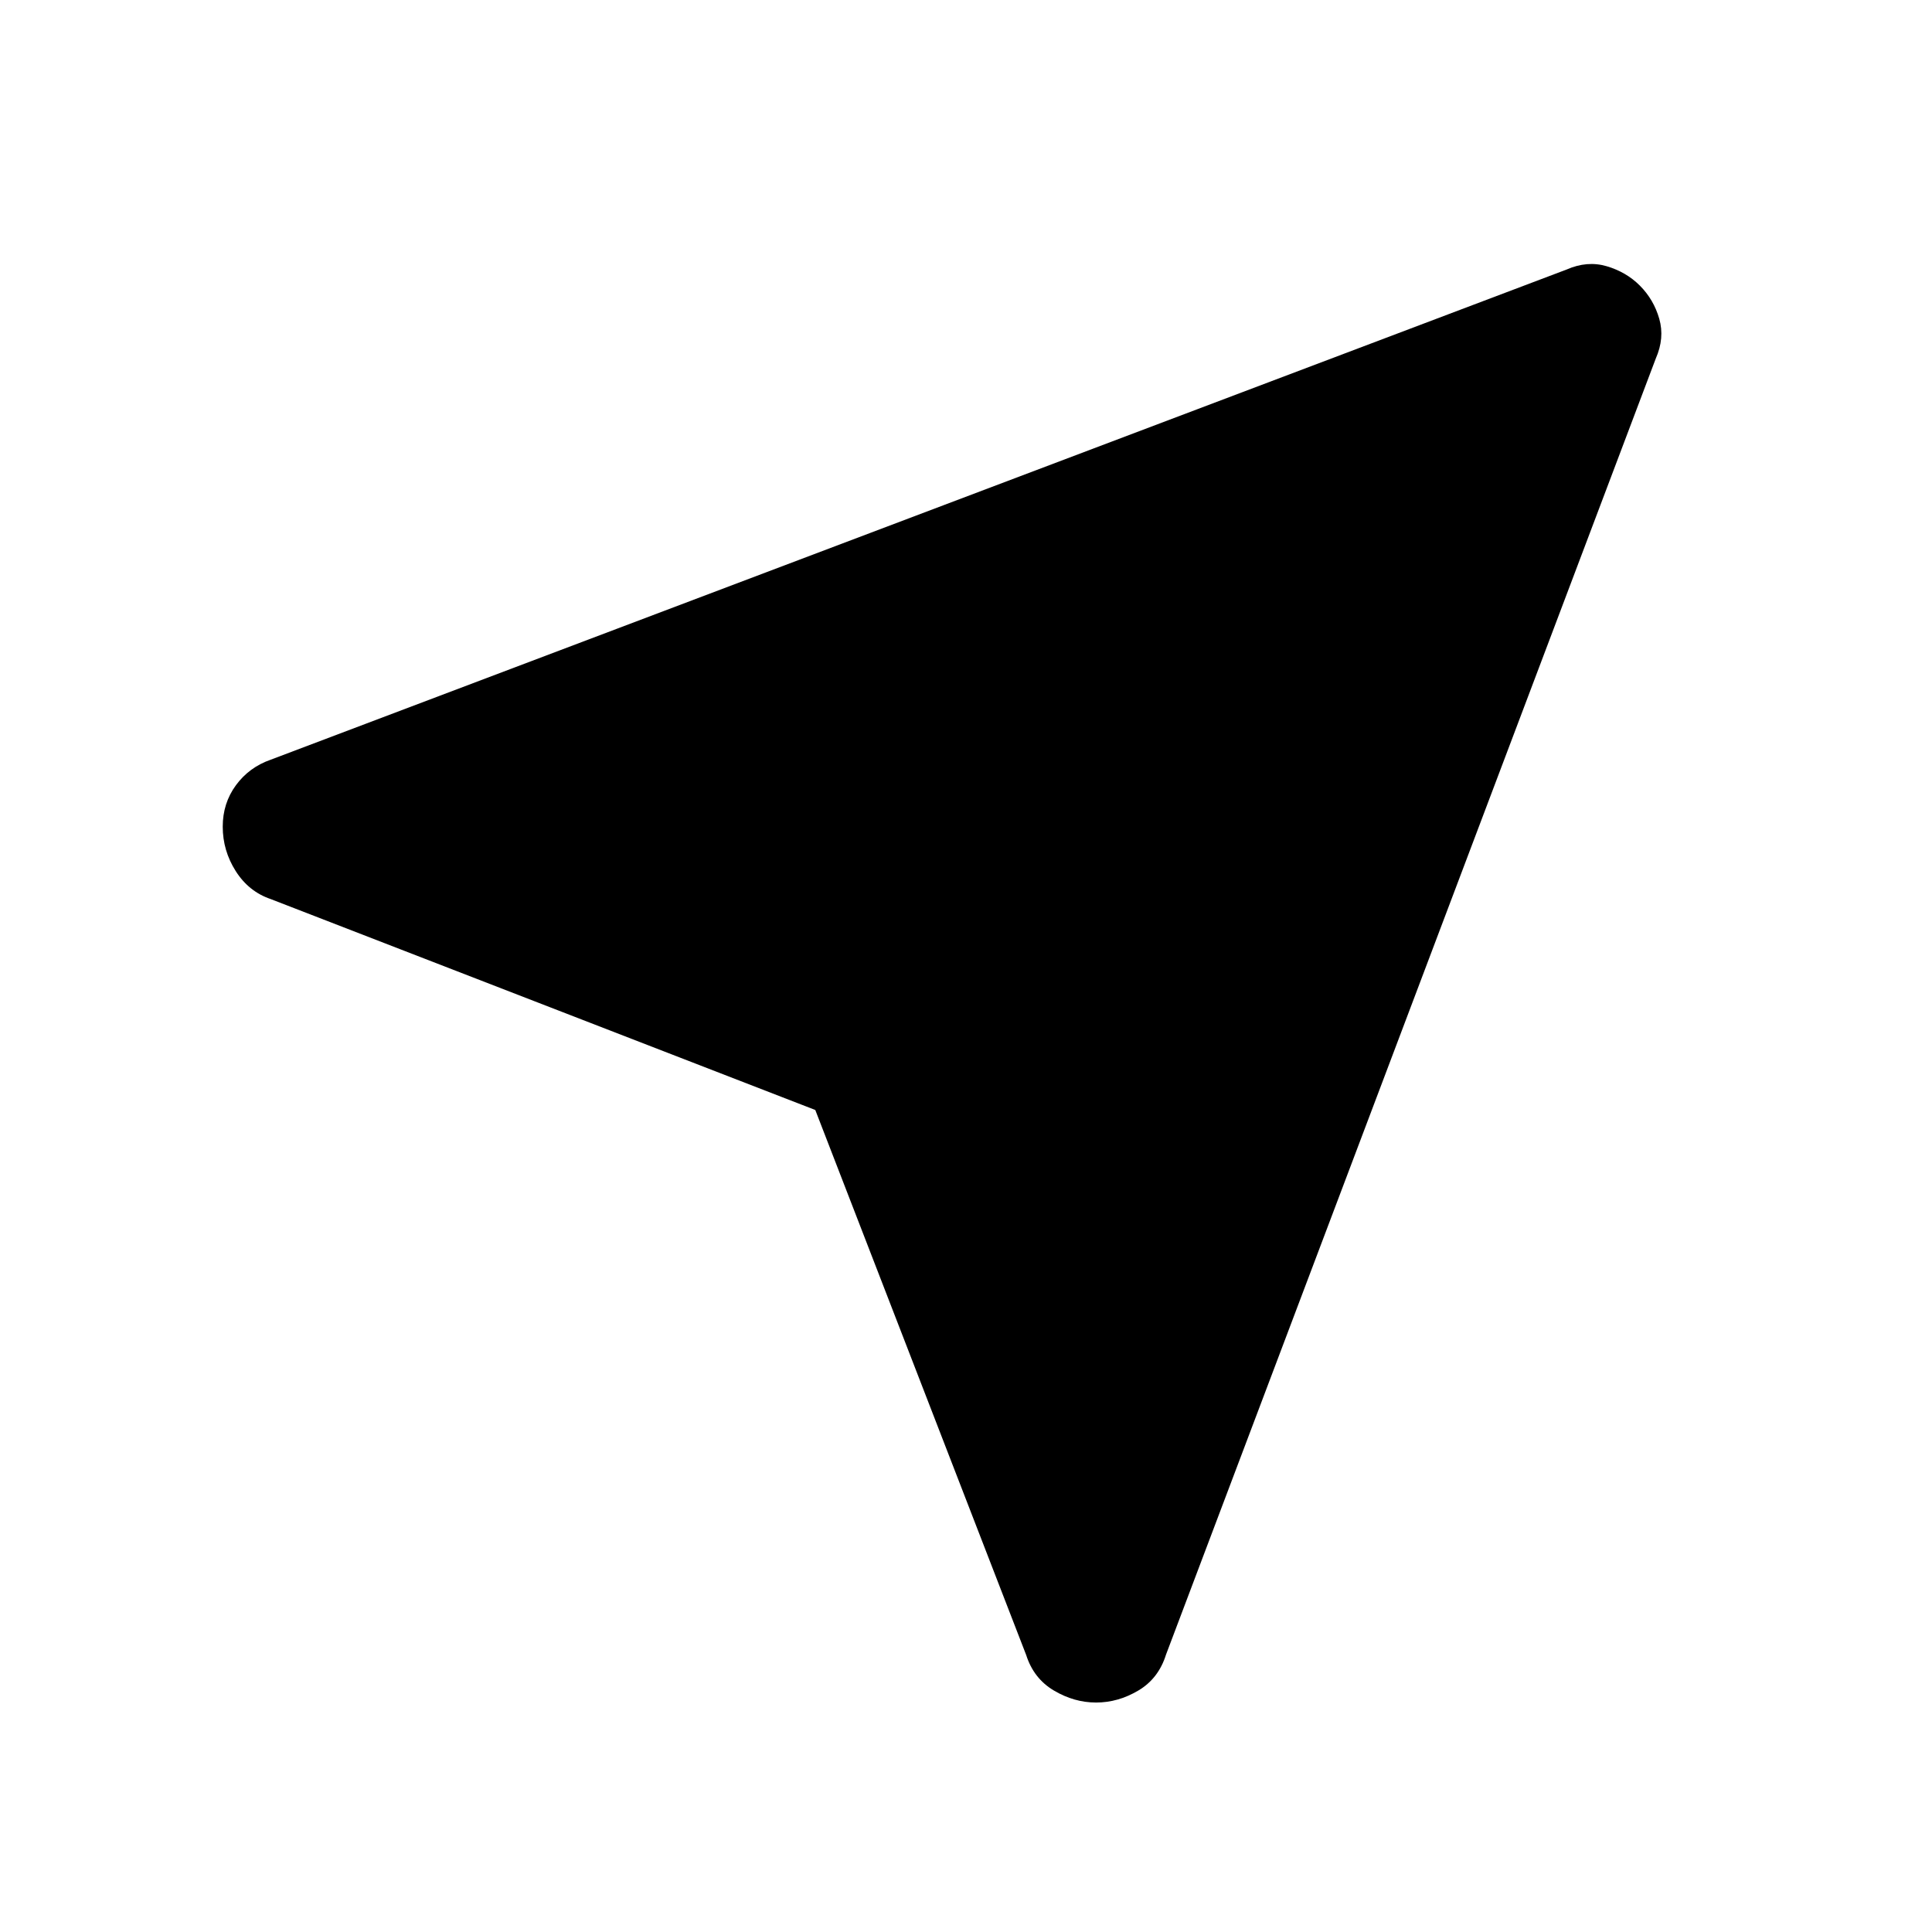
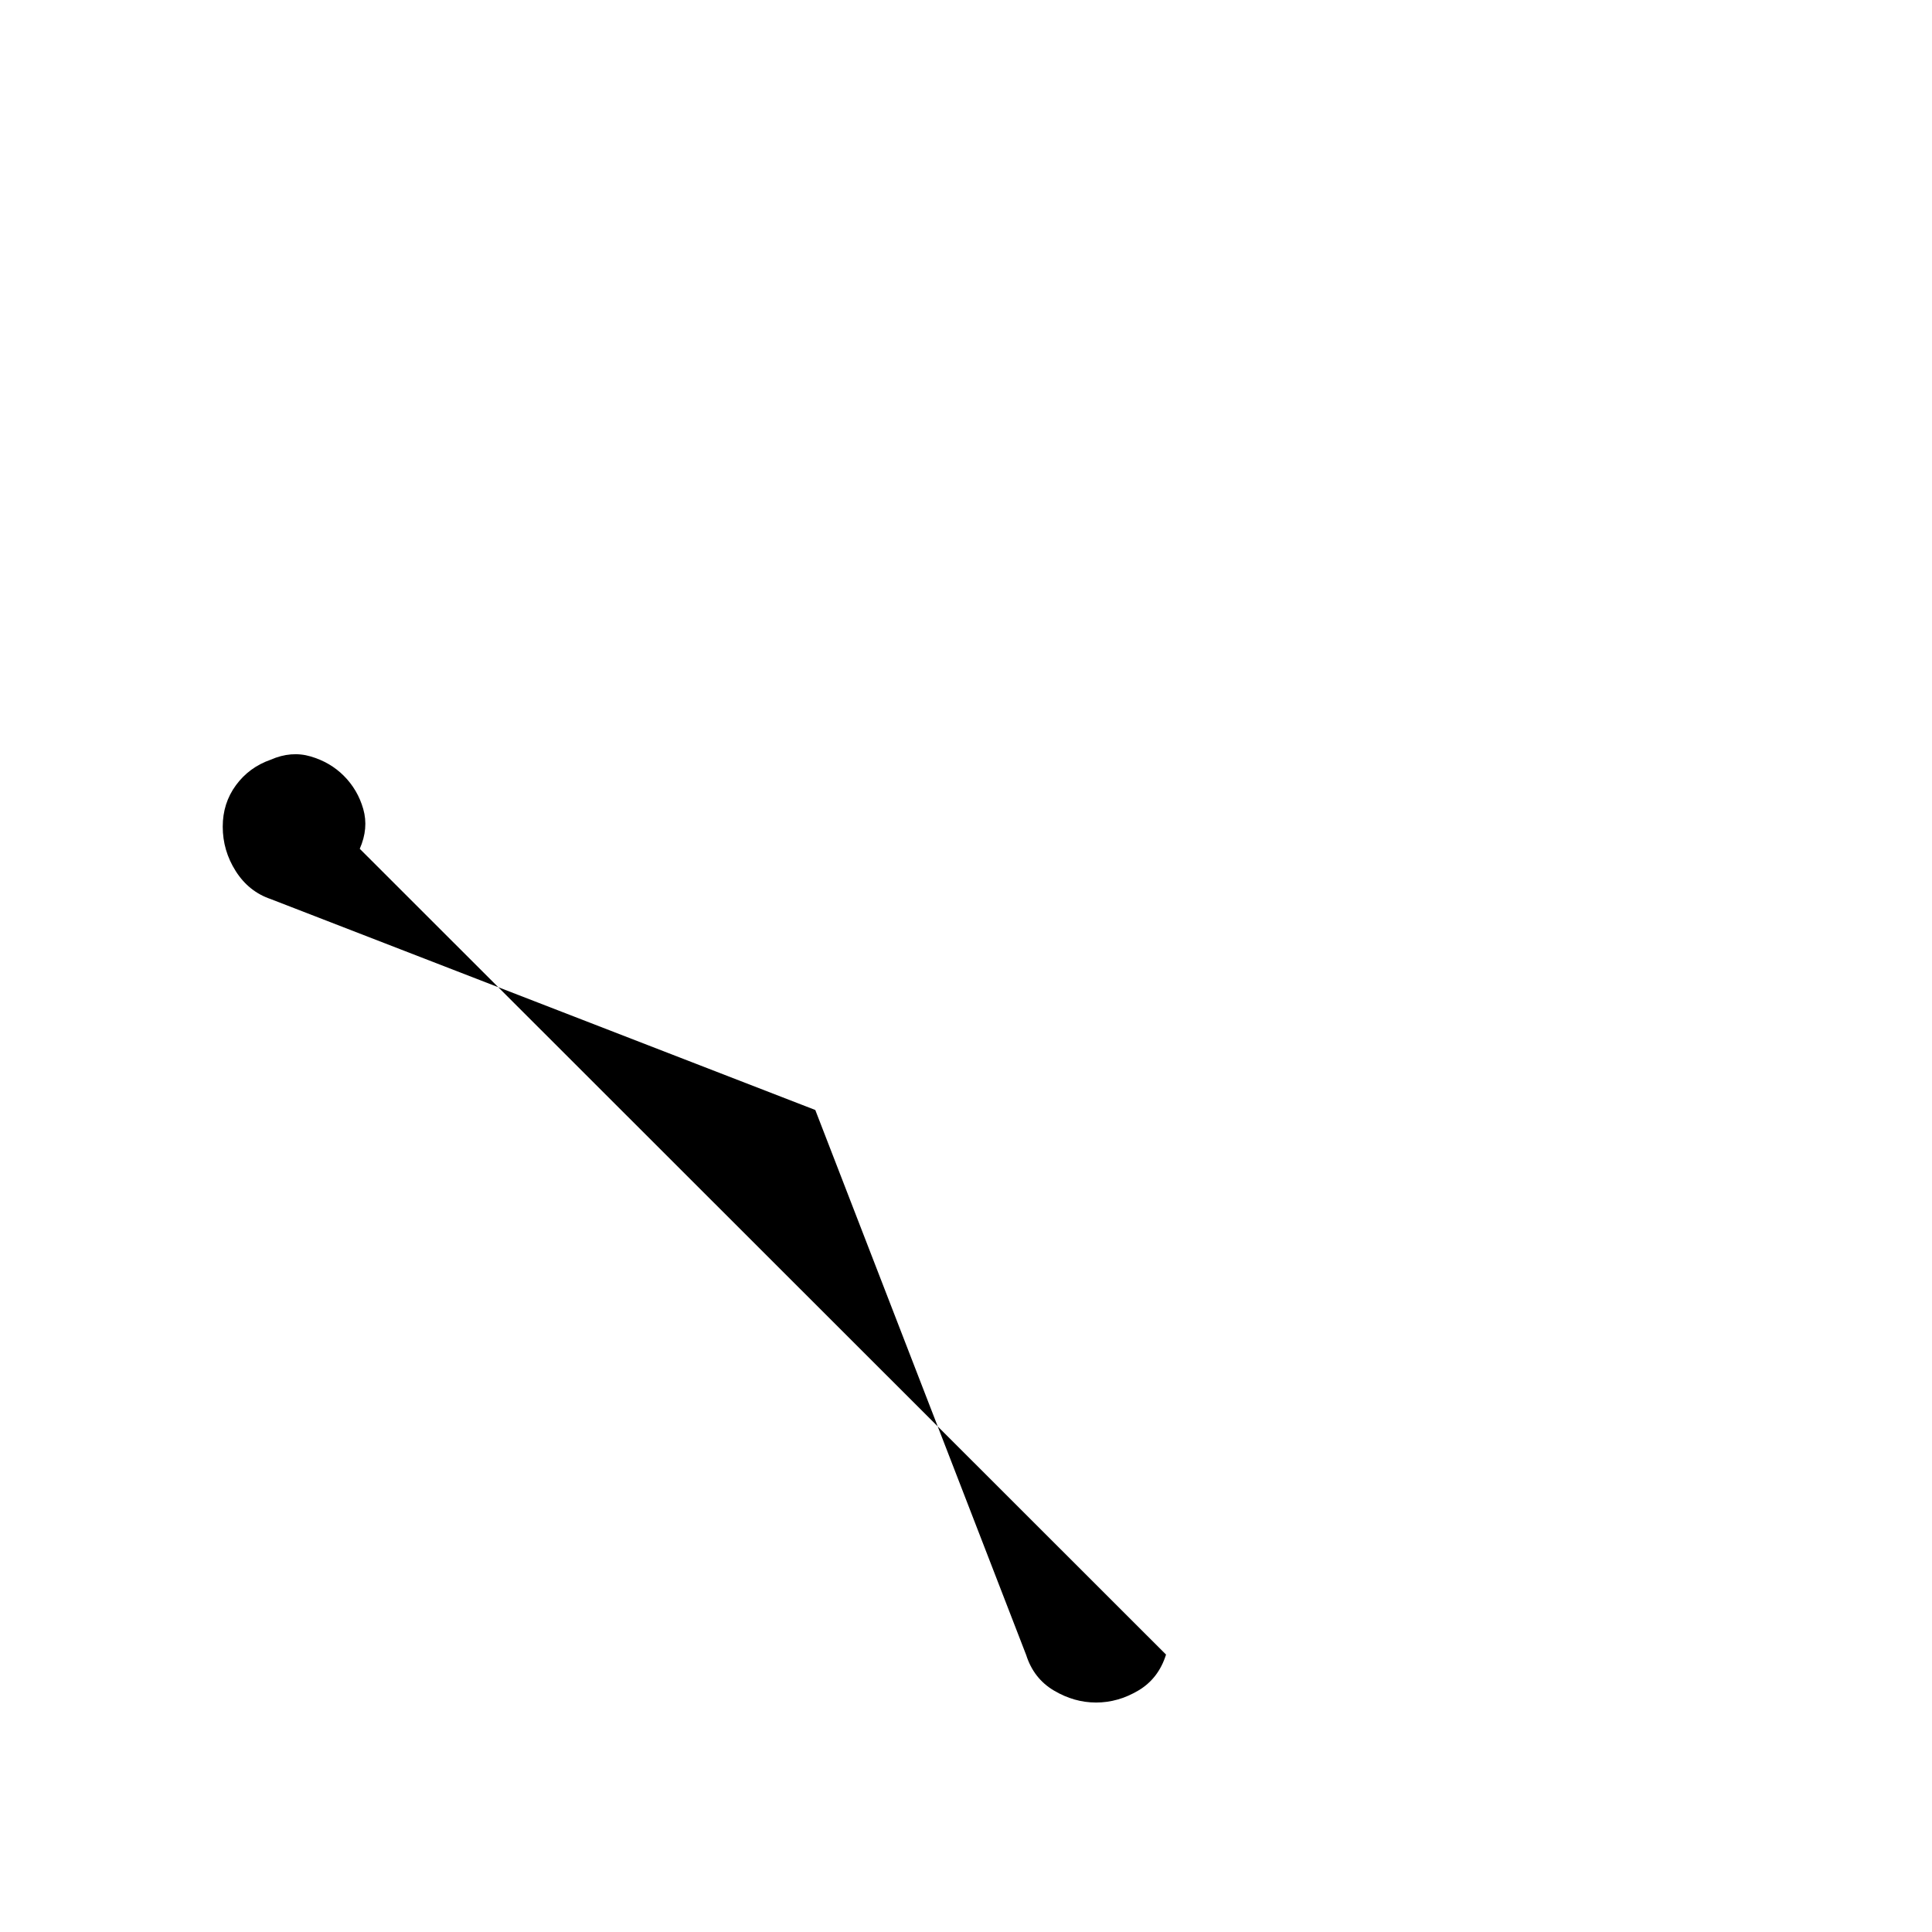
<svg xmlns="http://www.w3.org/2000/svg" height="48" viewBox="0 96 960 960" width="48">
-   <path d="M405.109 647.544 134.5 542.739q-10.913-3.717-17.37-13.891-6.456-10.174-6.456-22.087 0-11.674 6.576-20.609 6.576-8.935 17.25-12.652l643.978-243.587q10.196-4.478 19.892-1.62 9.695 2.859 16.413 9.576 6.956 6.957 9.695 16.533 2.74 9.576-1.739 19.772L579.391 918.152q-3.717 11.913-13.771 17.87-10.055 5.956-20.968 5.956t-20.967-5.956q-10.055-5.957-13.772-17.631L405.109 647.544Z" />
+   <path d="M405.109 647.544 134.5 542.739q-10.913-3.717-17.37-13.891-6.456-10.174-6.456-22.087 0-11.674 6.576-20.609 6.576-8.935 17.25-12.652q10.196-4.478 19.892-1.62 9.695 2.859 16.413 9.576 6.956 6.957 9.695 16.533 2.74 9.576-1.739 19.772L579.391 918.152q-3.717 11.913-13.771 17.87-10.055 5.956-20.968 5.956t-20.967-5.956q-10.055-5.957-13.772-17.631L405.109 647.544Z" />
</svg>